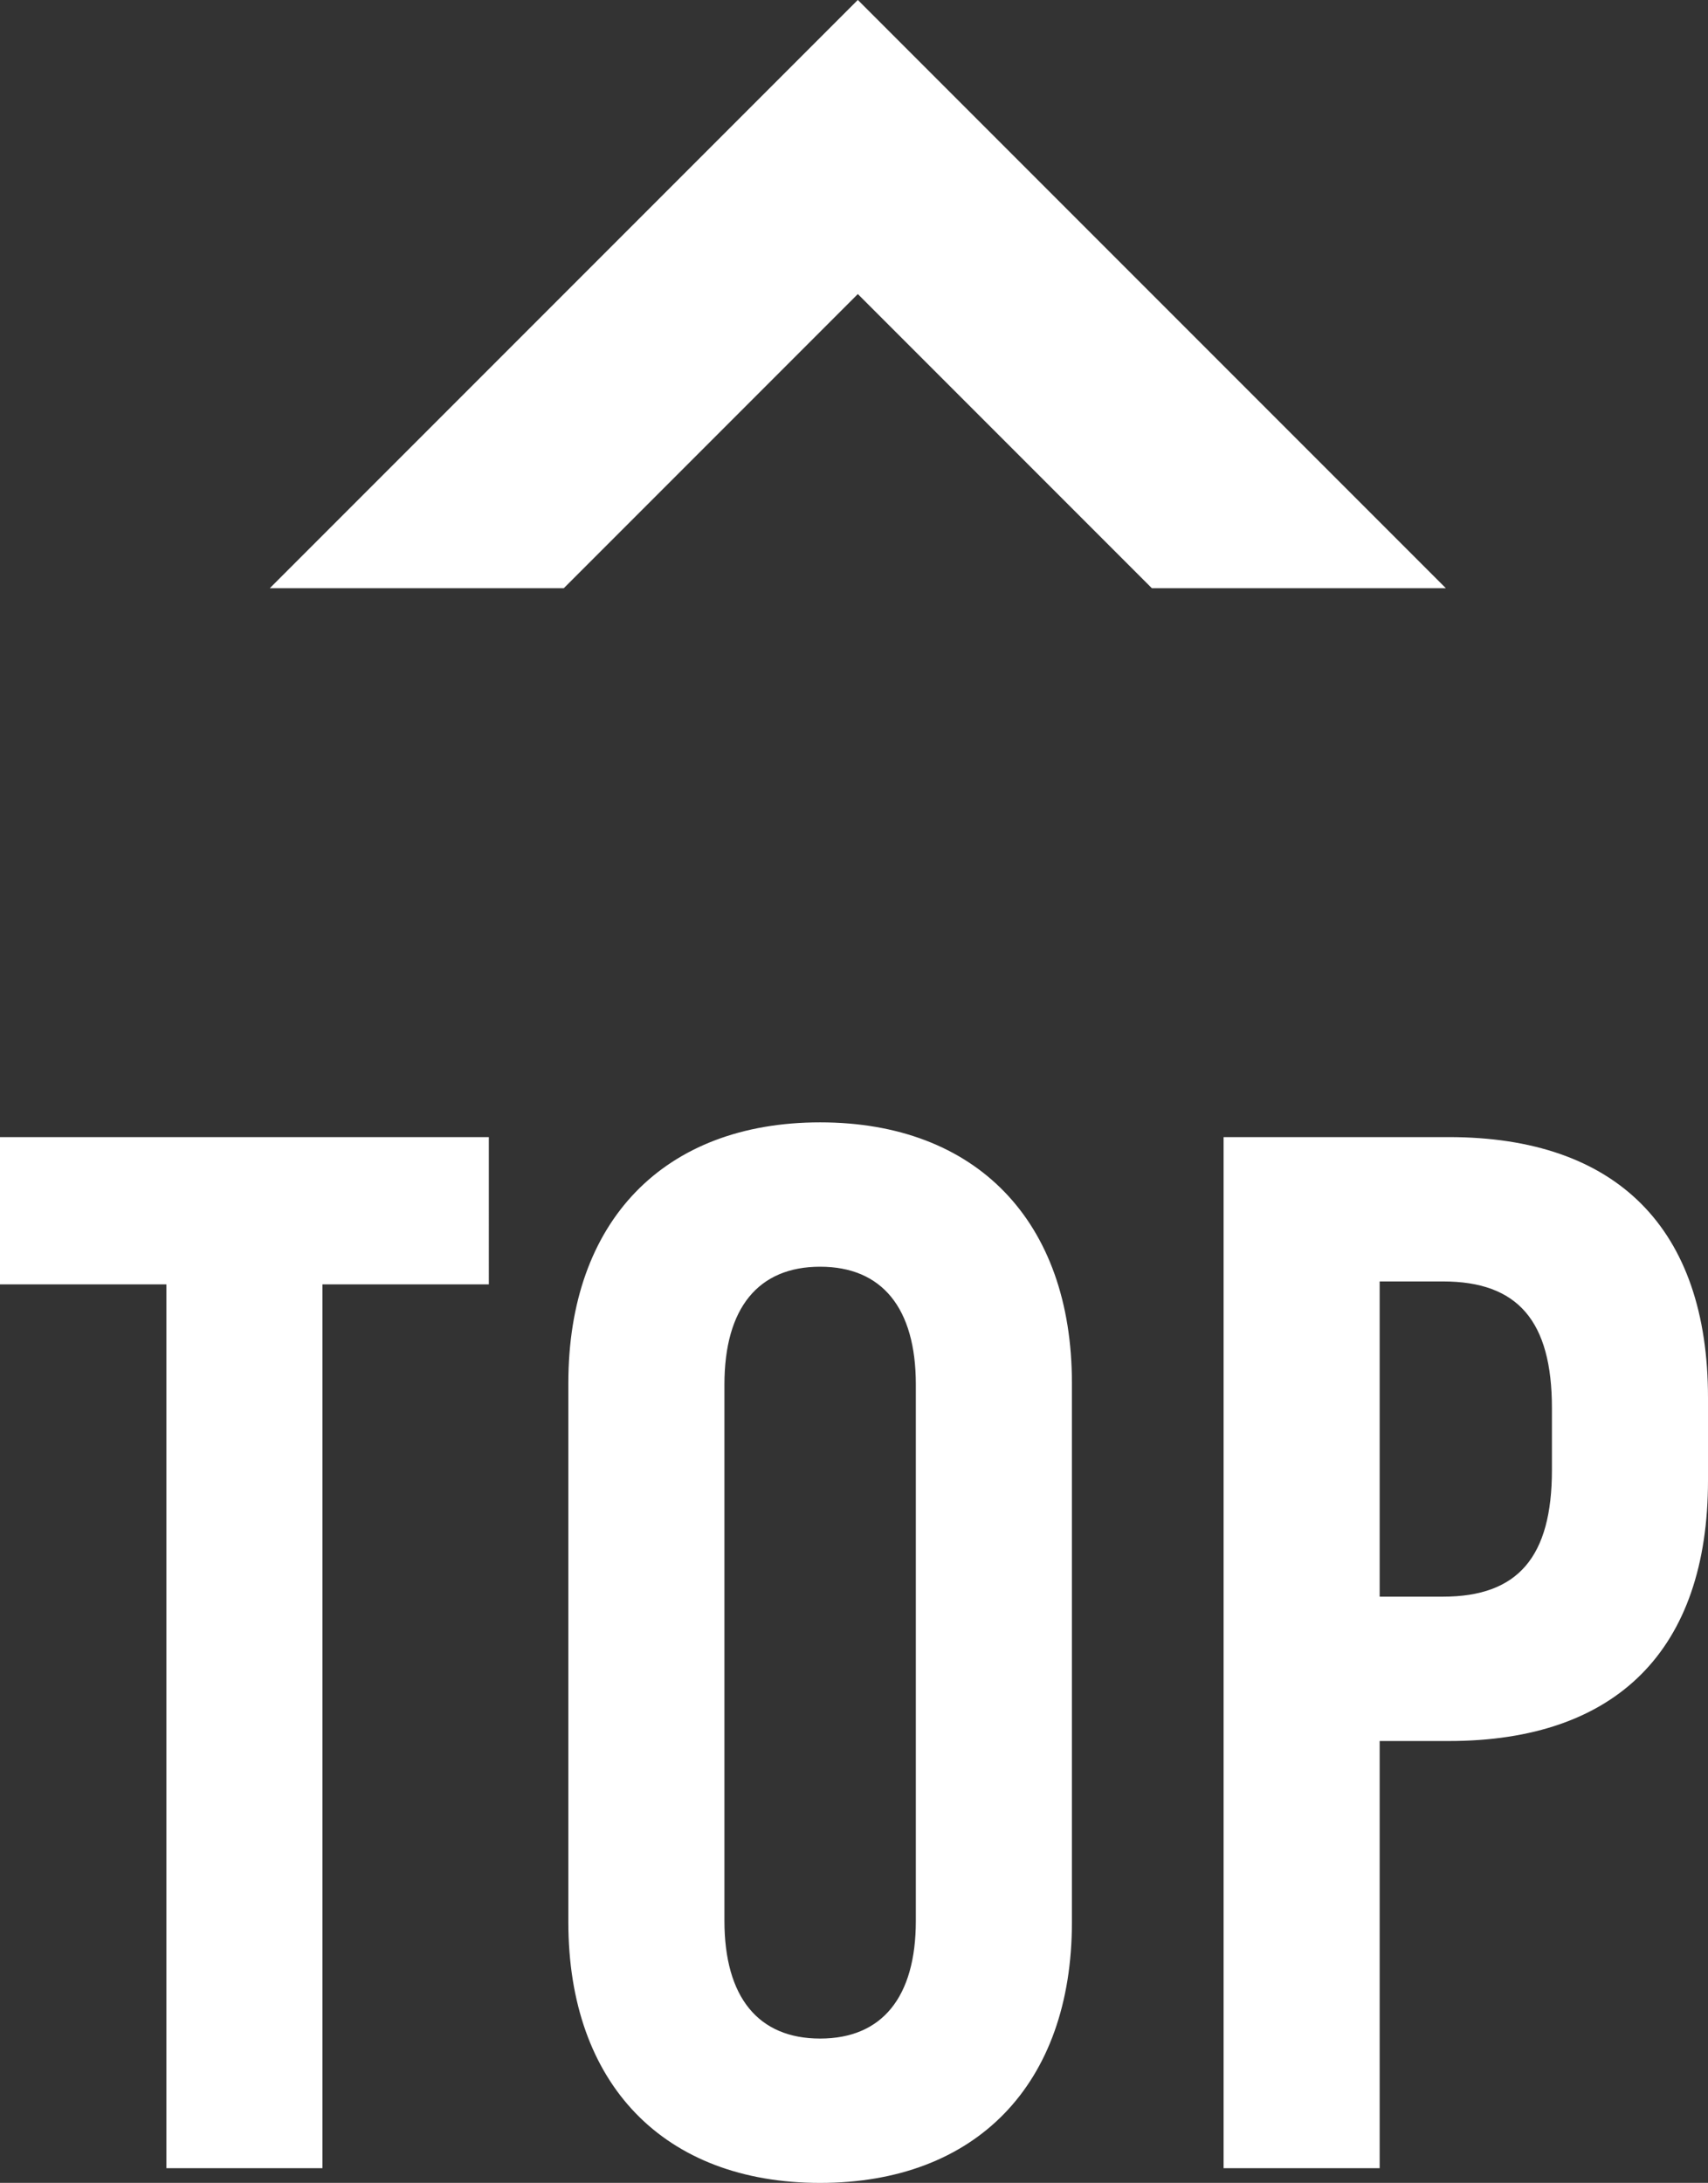
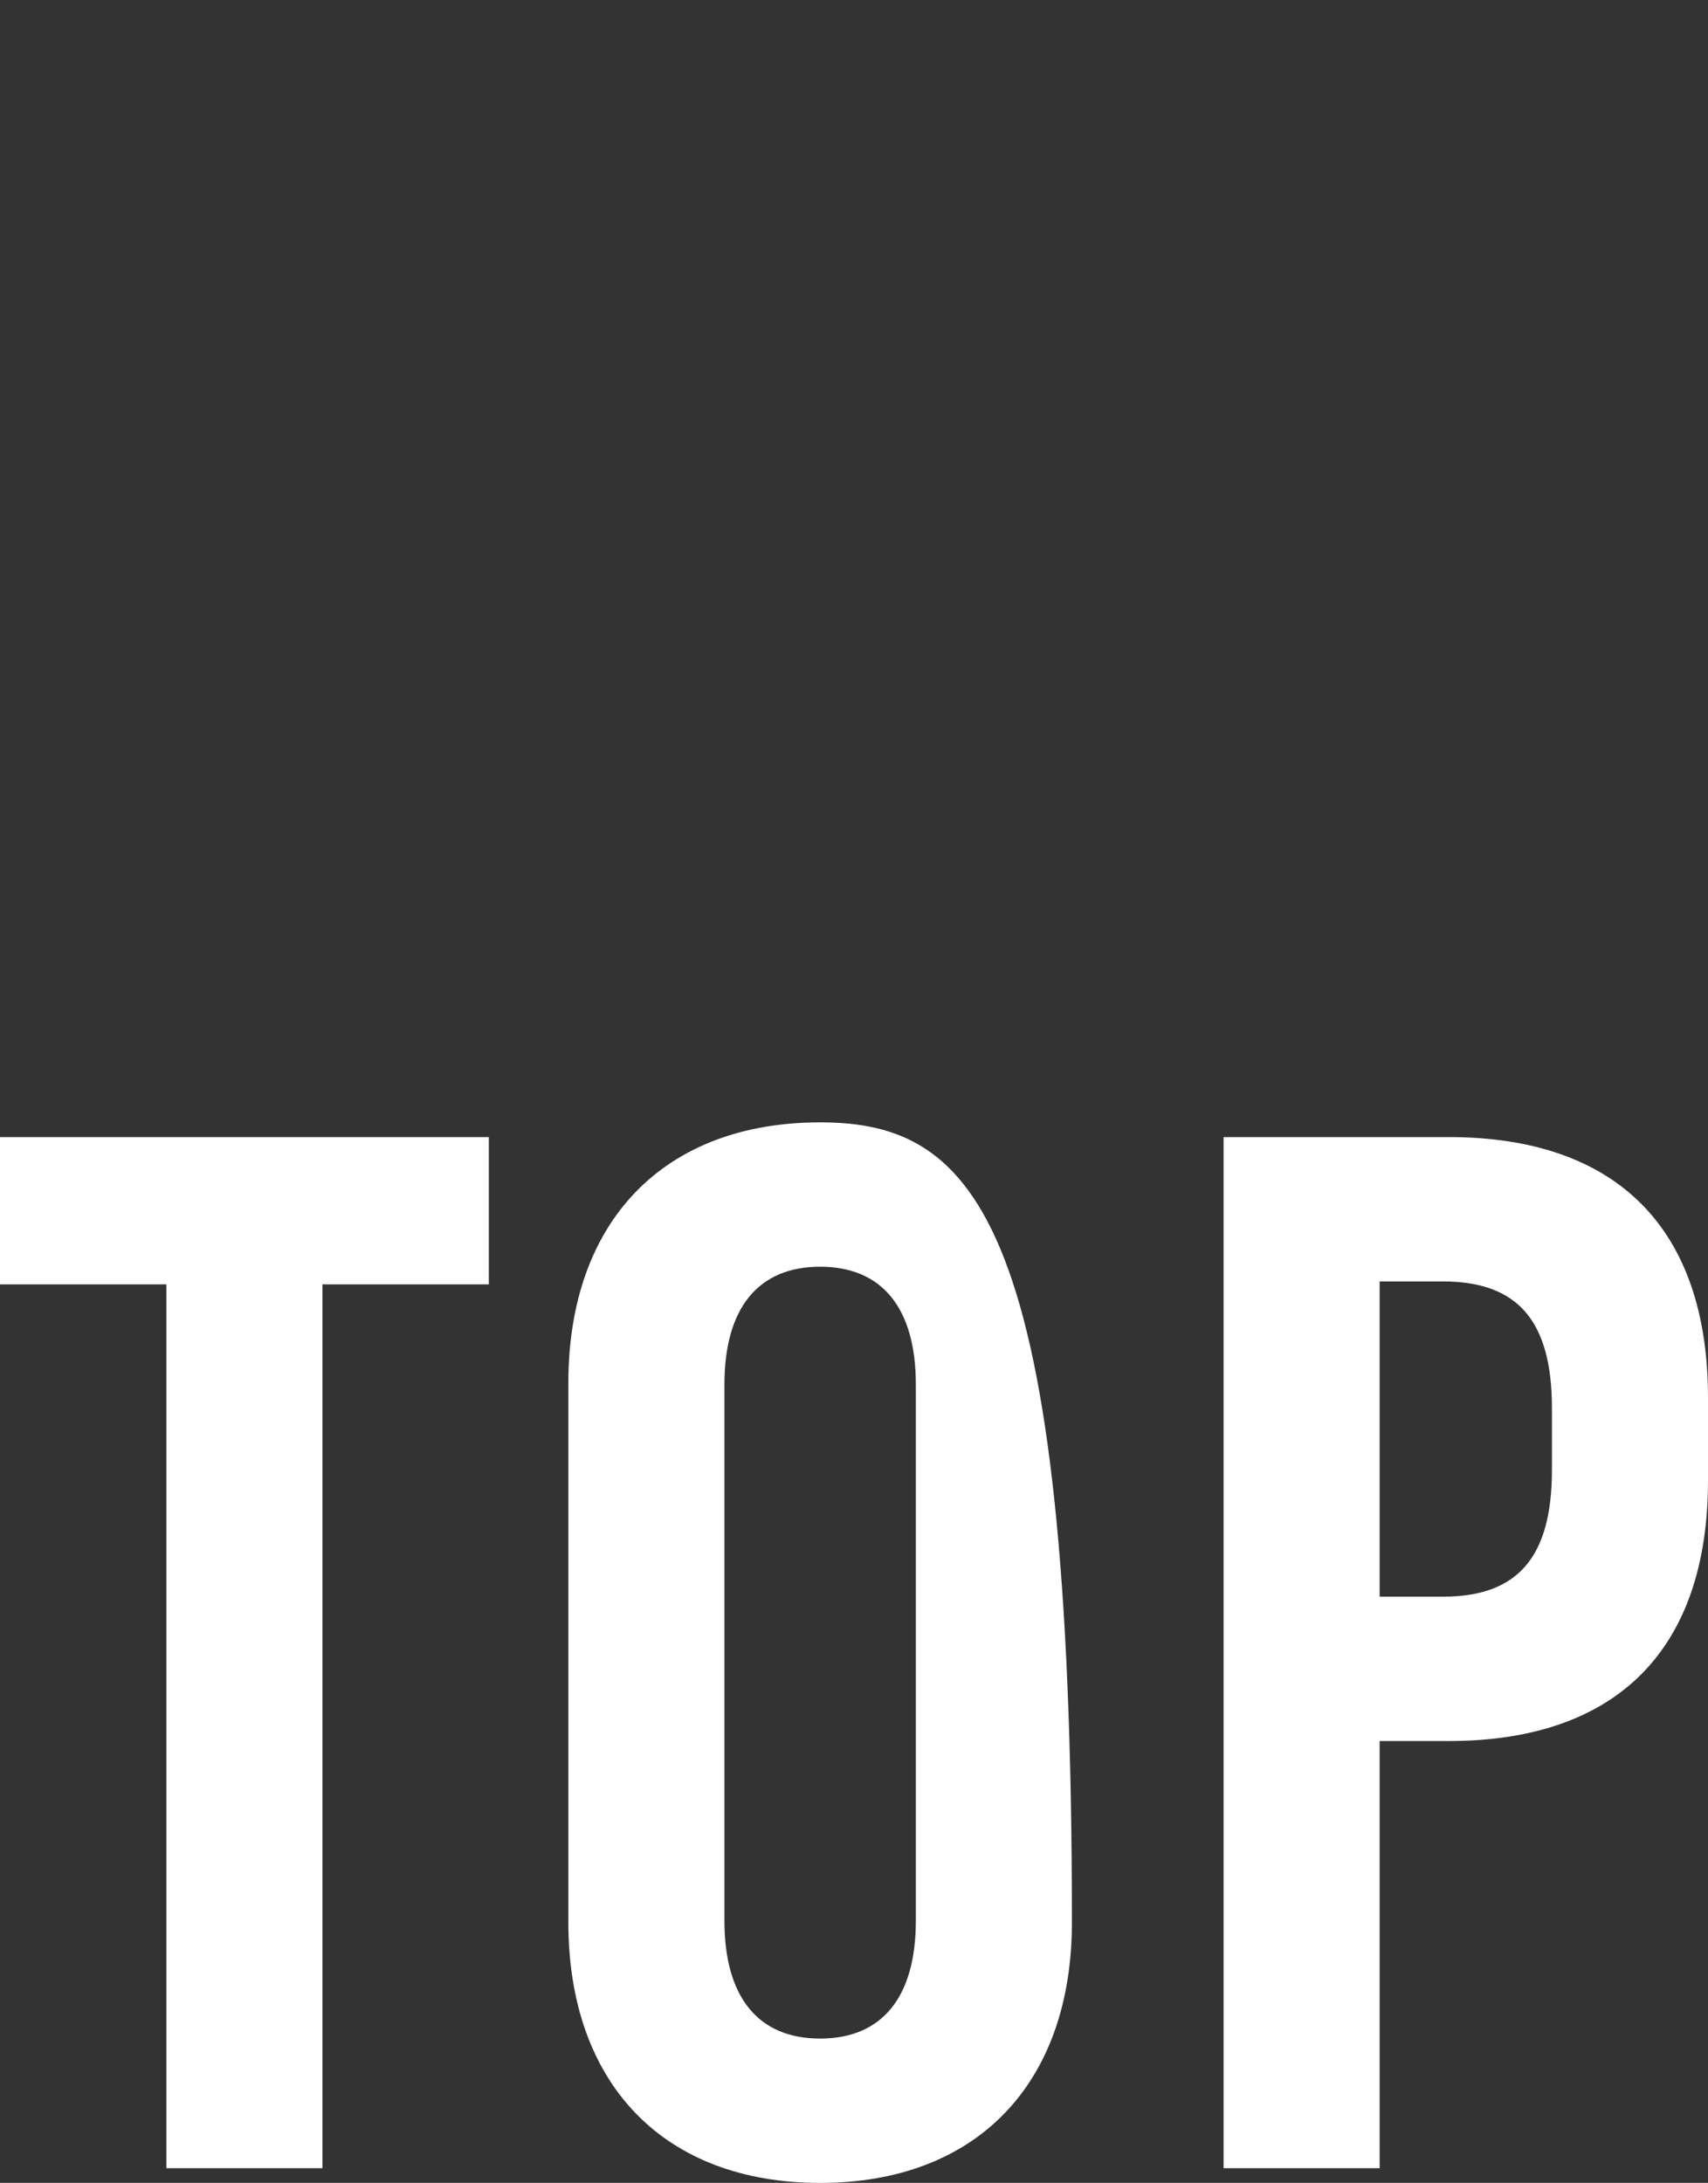
<svg xmlns="http://www.w3.org/2000/svg" width="29" height="37.048" viewBox="0 0 29 37.048">
  <rect x="0" y="0" width="29" height="37.048" fill="#333333" stroke="none" />
  <g id="グループ_10367" data-name="グループ 10367" transform="translate(-665.243 -11233.001)">
    <g id="コンポーネント_10_15" data-name="コンポーネント 10 – 15" transform="translate(665.243 11252.05)">
-       <path id="パス_37427" data-name="パス 37427" d="M-6.325-17.5h-8.3V-15H-11.8V0h2.65V-15h2.825ZM-.7-17.75c-2.65,0-4.275,1.675-4.275,4.425v9.15C-4.975-1.425-3.35.25-.7.25S3.575-1.425,3.575-4.175v-9.15C3.575-16.075,1.95-17.75-.7-17.75Zm0,2.45c1.05,0,1.625.7,1.625,2v9.1c0,1.3-.575,2-1.625,2s-1.625-.7-1.625-2v-9.1C-2.325-14.6-1.75-15.3-.7-15.3ZM9.975-17.5H6.15V0H8.8V-7.25H9.975c2.85,0,4.4-1.55,4.4-4.425v-1.4C14.375-15.95,12.825-17.5,9.975-17.5Zm-.1,2.45c1.275,0,1.85.675,1.85,2.15v1.05c0,1.475-.575,2.15-1.85,2.15H8.8v-5.35Z" transform="translate(14.625 17.75)" fill="#fff" />
+       <path id="パス_37427" data-name="パス 37427" d="M-6.325-17.5h-8.3V-15H-11.8V0h2.65V-15h2.825ZM-.7-17.75c-2.65,0-4.275,1.675-4.275,4.425v9.15C-4.975-1.425-3.35.25-.7.25S3.575-1.425,3.575-4.175C3.575-16.075,1.95-17.75-.7-17.75Zm0,2.45c1.05,0,1.625.7,1.625,2v9.1c0,1.3-.575,2-1.625,2s-1.625-.7-1.625-2v-9.1C-2.325-14.6-1.75-15.3-.7-15.3ZM9.975-17.5H6.15V0H8.8V-7.25H9.975c2.85,0,4.4-1.55,4.4-4.425v-1.4C14.375-15.95,12.825-17.5,9.975-17.5Zm-.1,2.45c1.275,0,1.85.675,1.85,2.15v1.05c0,1.475-.575,2.15-1.85,2.15H8.8v-5.35Z" transform="translate(14.625 17.75)" fill="#fff" />
    </g>
-     <path id="パス_37040" data-name="パス 37040" d="M9.984,4.992,4.992,0H0L9.984,9.984,19.968,0H14.976Z" transform="translate(689.792 11242.984) rotate(180)" fill="#fff" />
  </g>
</svg>